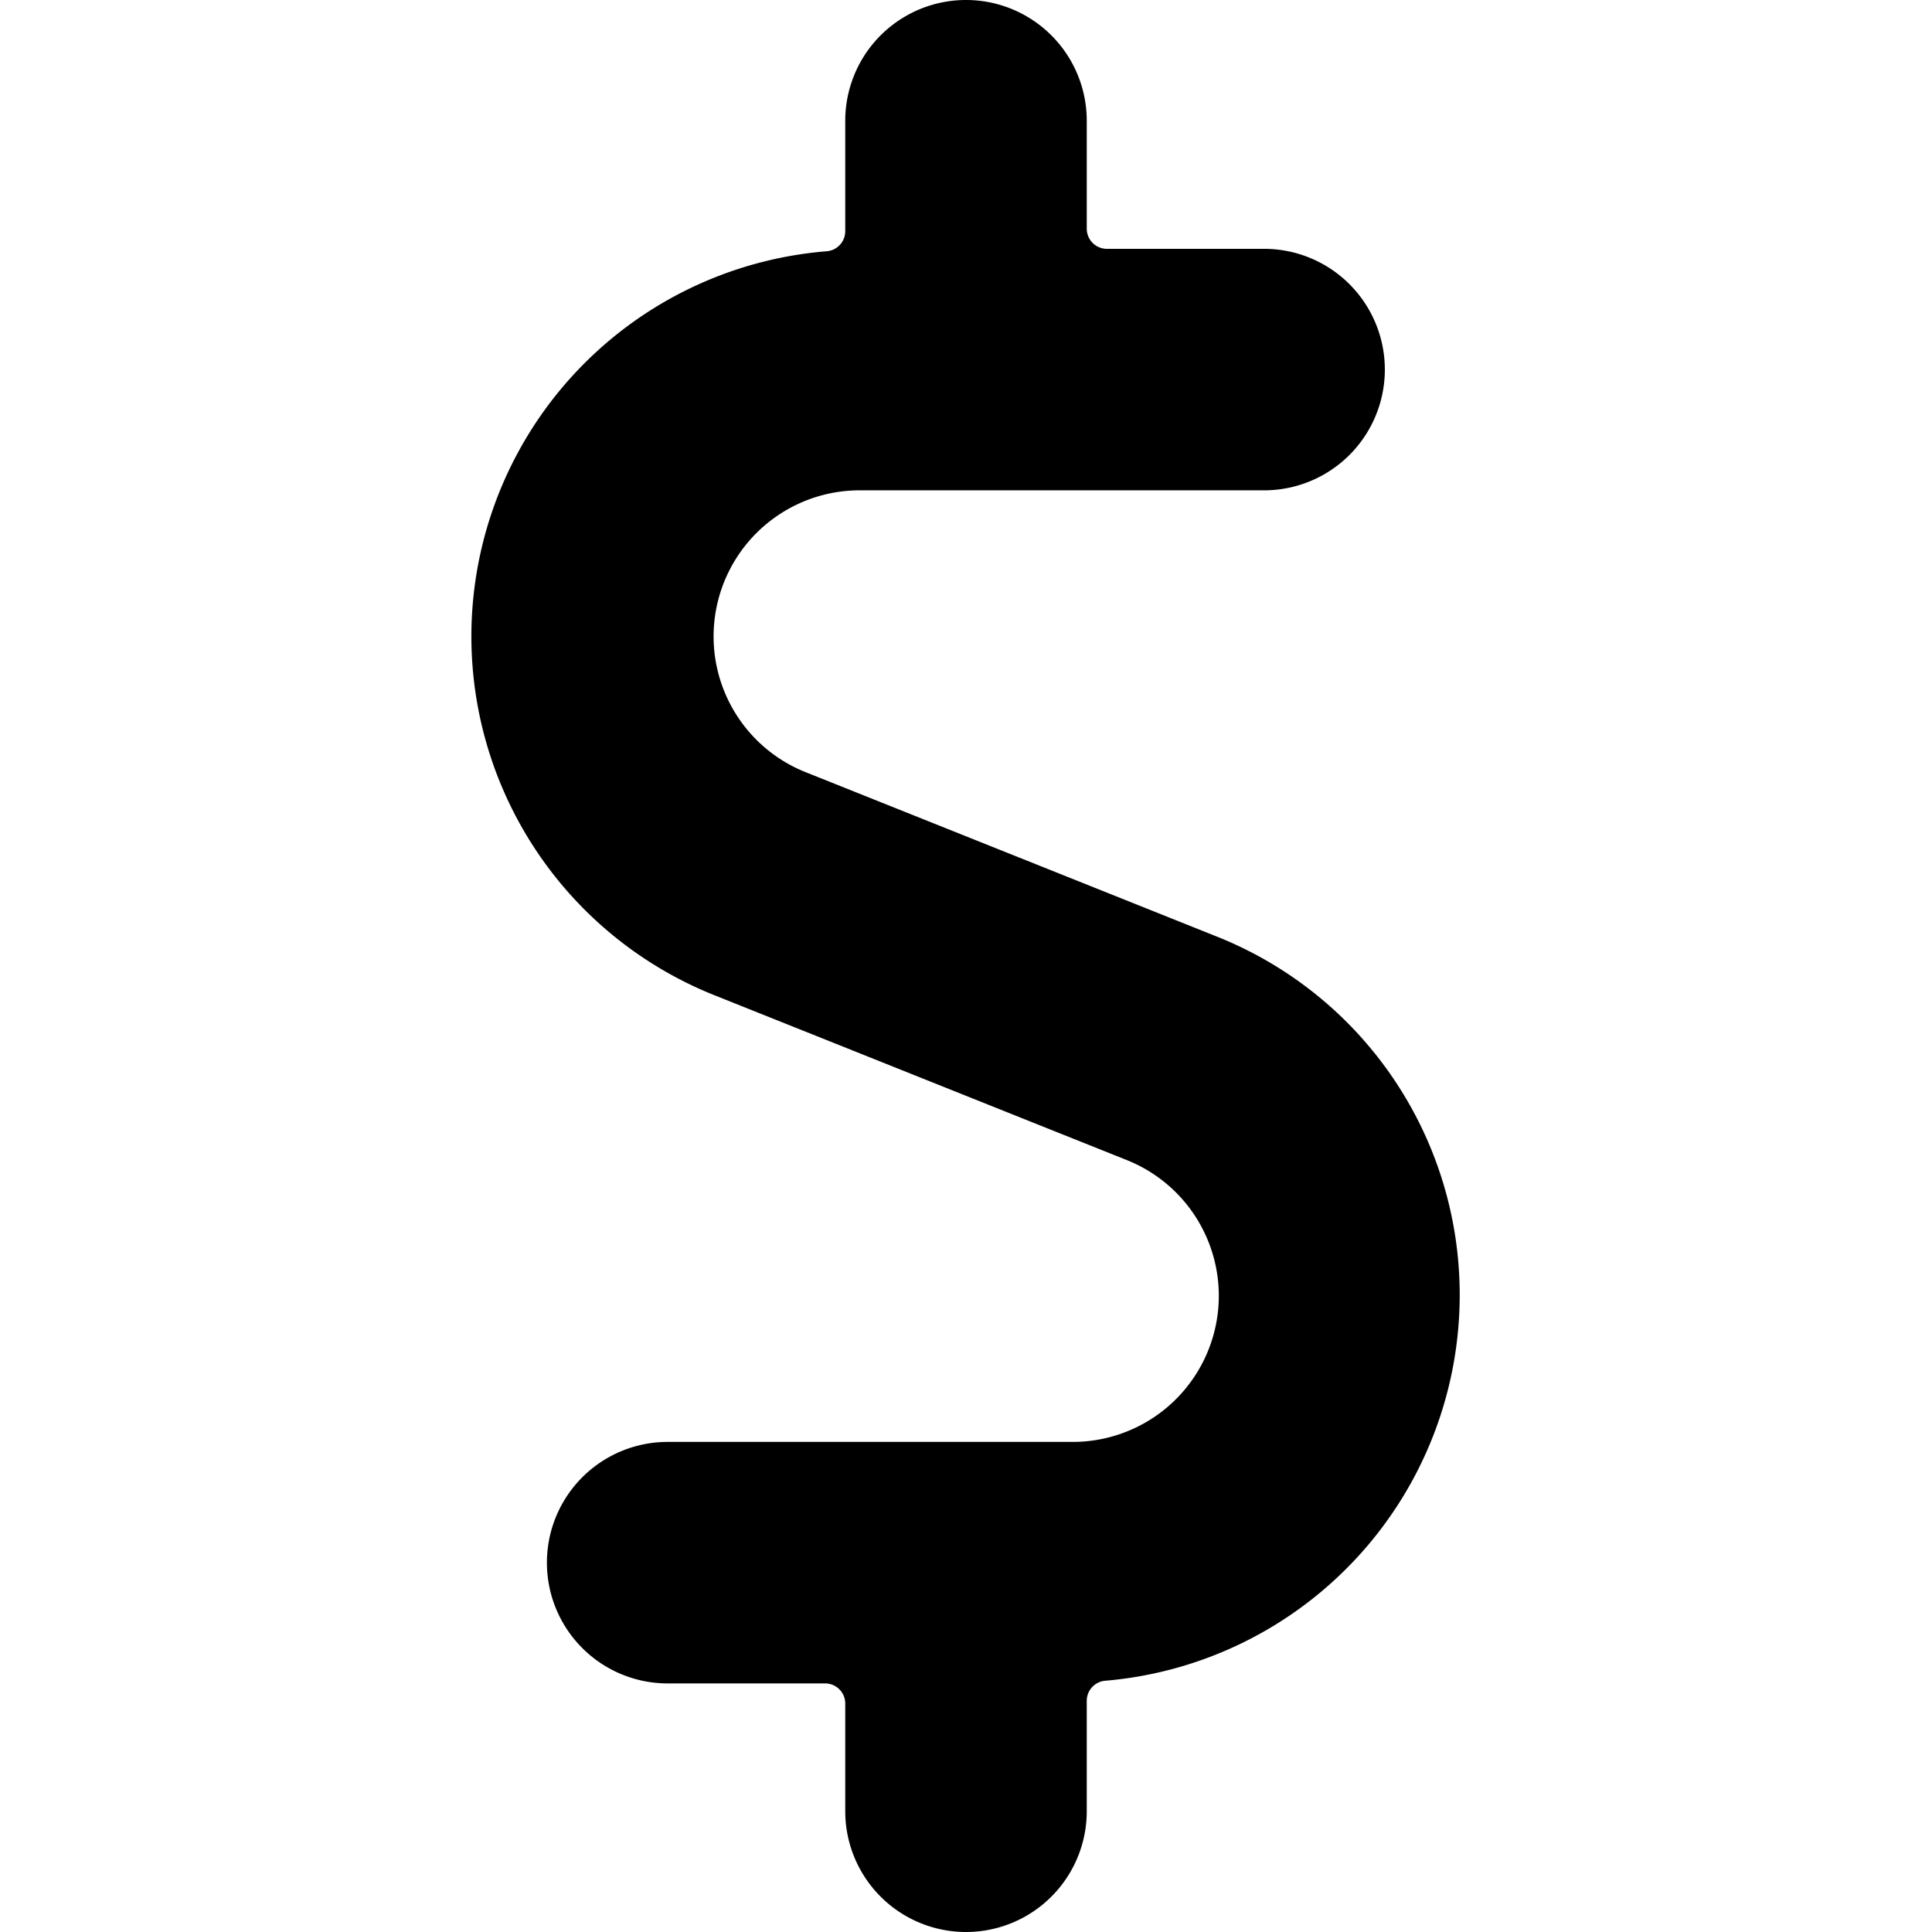
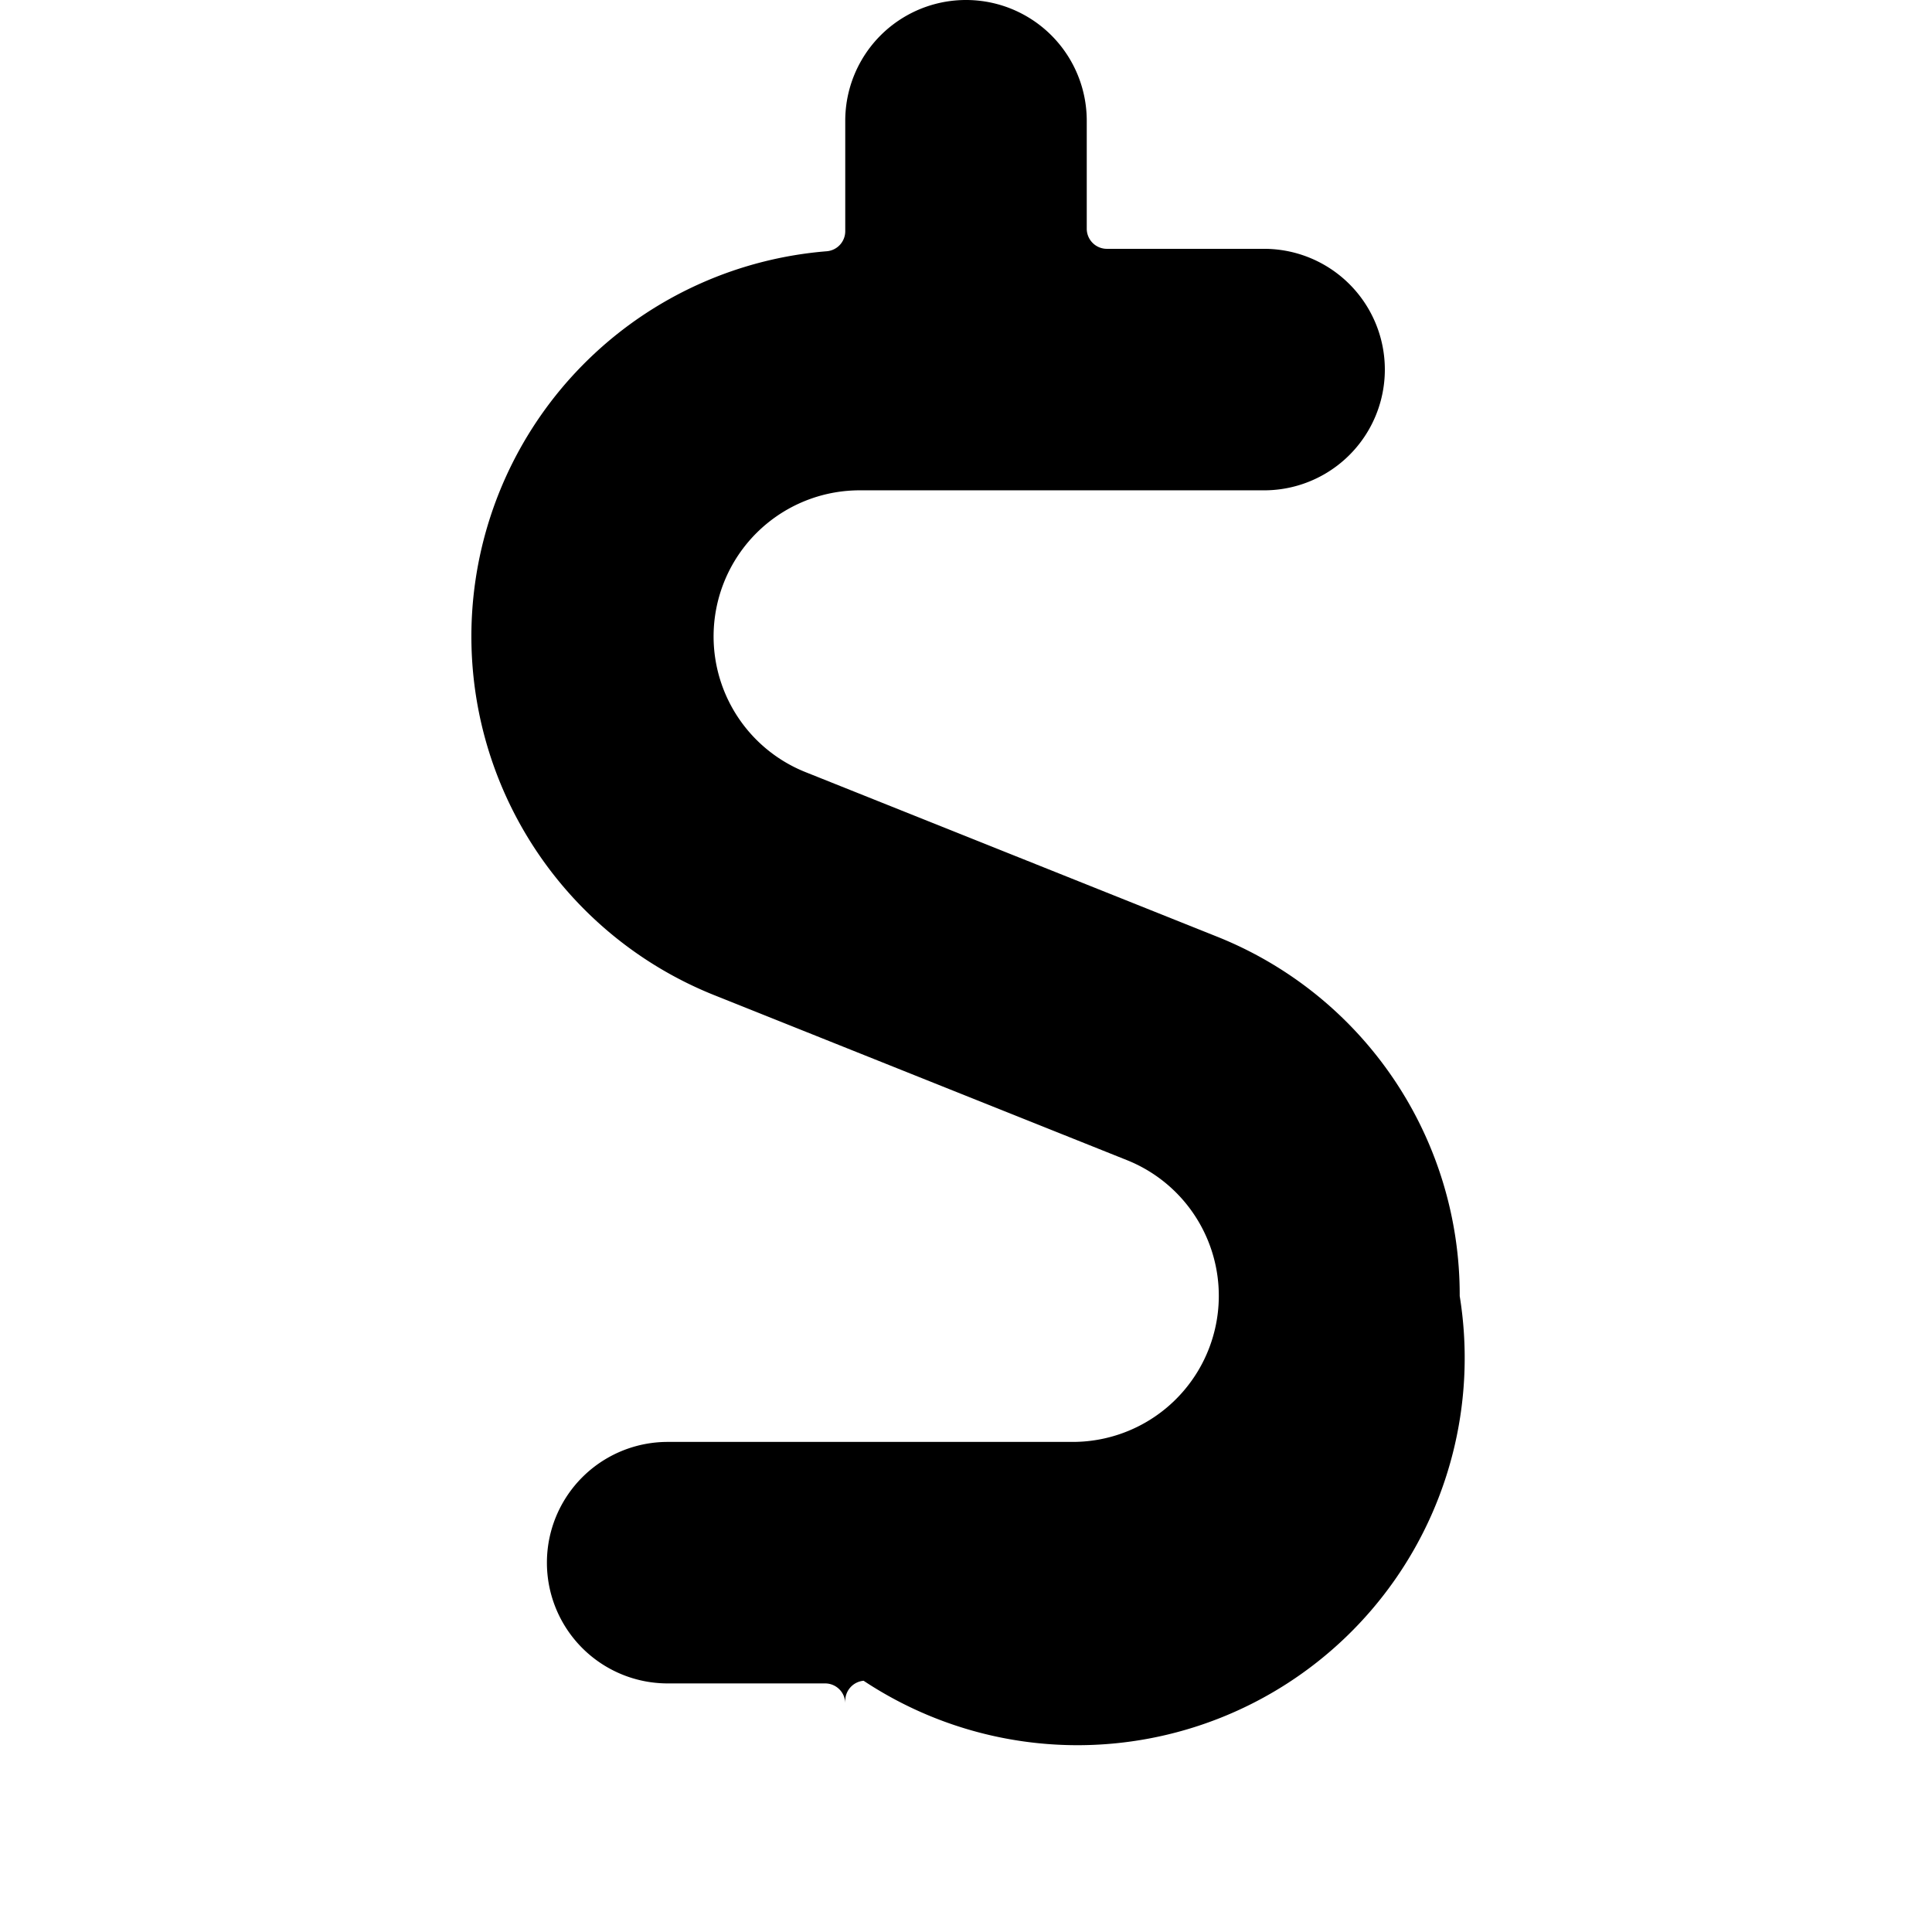
<svg xmlns="http://www.w3.org/2000/svg" viewBox="0 0 24 24">
  <title>currency-dollar</title>
-   <path d="M18.133,16.1a4.79,4.79,0,0,0-3.028-4.47l-5.1-2.039a1.815,1.815,0,0,1,.675-3.5h5.023a1.5,1.5,0,0,0,0-3H13.75a.25.25,0,0,1-.25-.25V1.5a1.5,1.5,0,0,0-3,0V2.871a.25.25,0,0,1-.228.25A4.8,4.8,0,0,0,8.9,12.373l5.1,2.039a1.815,1.815,0,0,1-.675,3.5H8.294a1.5,1.5,0,0,0,0,3H10.25a.25.25,0,0,1,.25.25V22.5a1.5,1.5,0,0,0,3,0V21.129a.25.25,0,0,1,.228-.25A4.81,4.81,0,0,0,18.133,16.1Z" />
+   <path d="M18.133,16.1a4.79,4.79,0,0,0-3.028-4.47l-5.1-2.039a1.815,1.815,0,0,1,.675-3.5h5.023a1.5,1.5,0,0,0,0-3H13.75a.25.25,0,0,1-.25-.25V1.5a1.5,1.5,0,0,0-3,0V2.871a.25.25,0,0,1-.228.25A4.8,4.8,0,0,0,8.9,12.373l5.1,2.039a1.815,1.815,0,0,1-.675,3.5H8.294a1.5,1.5,0,0,0,0,3H10.25a.25.25,0,0,1,.25.25V22.5V21.129a.25.25,0,0,1,.228-.25A4.81,4.81,0,0,0,18.133,16.1Z" />
</svg>